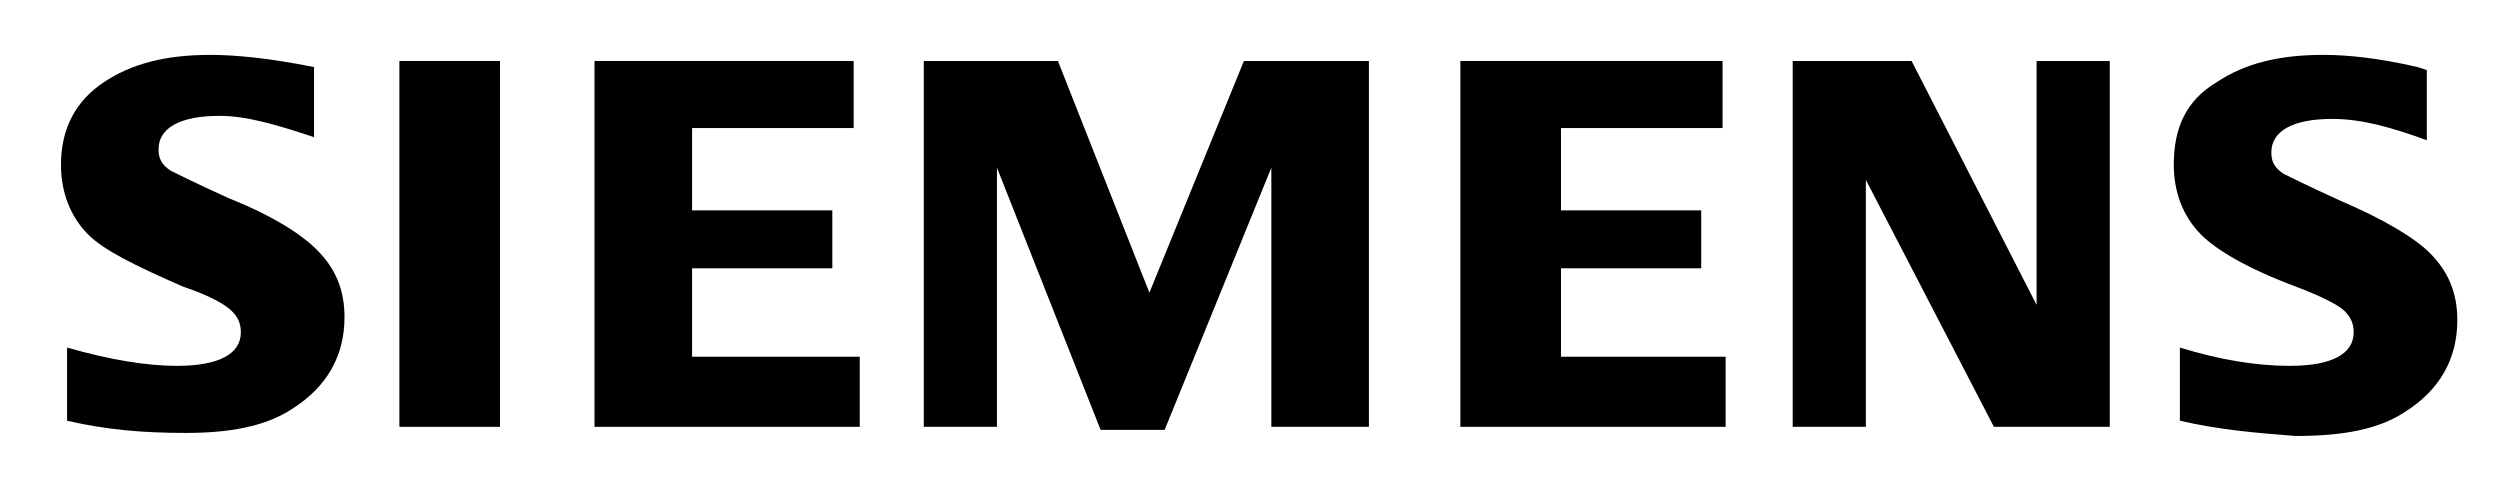
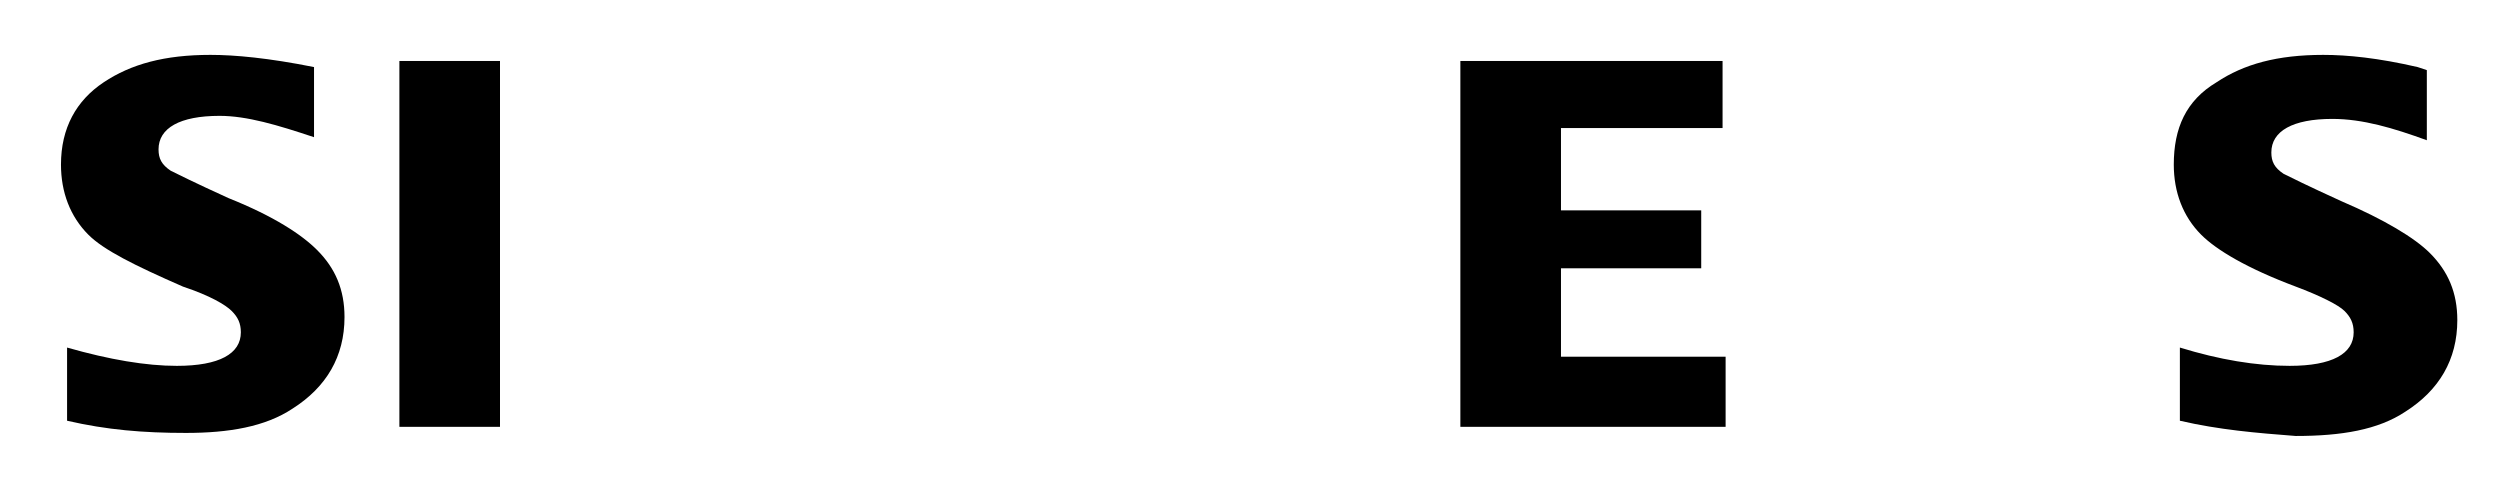
<svg xmlns="http://www.w3.org/2000/svg" version="1.1" id="Layer_1" x="0px" y="0px" viewBox="0 0 82 16" enable-background="new 0 0 82 16" xml:space="preserve">
  <path fill-rule="evenodd" clip-rule="evenodd" class="aw-theme-iconLogoColor" d="M2.2,13.8v-2.4C3.6,11.8,4.8,12,5.8,12c1.4,0,2.1-0.4,2.1-1.1   c0-0.3-0.1-0.5-0.3-0.7C7.4,10,6.9,9.7,6,9.4C4.4,8.7,3.4,8.2,2.9,7.7C2.3,7.1,2,6.3,2,5.4c0-1.2,0.5-2.1,1.4-2.7   c0.9-0.6,2-0.9,3.5-0.9c0.8,0,1.9,0.1,3.4,0.4v2.3C9.1,4.1,8.1,3.8,7.2,3.8c-1.3,0-2,0.4-2,1.1c0,0.3,0.1,0.5,0.4,0.7   c0.2,0.1,0.8,0.4,1.9,0.9c1.5,0.6,2.4,1.2,2.9,1.7c0.6,0.6,0.9,1.3,0.9,2.2c0,1.3-0.6,2.3-1.7,3c-0.9,0.6-2.1,0.8-3.5,0.8   C4.7,14.2,3.5,14.1,2.2,13.8" />
  <rect x="13.1" y="2" class="aw-theme-iconLogoColor" width="3.3" height="12" />
-   <polygon fill-rule="evenodd" clip-rule="evenodd" class="aw-theme-iconLogoColor" points="19.5,14 19.5,2 28,2 28,4.2 22.7,4.2 22.7,6.9 27.3,6.9   27.3,8.8 22.7,8.8 22.7,11.7 28.2,11.7 28.2,14  " />
-   <polygon fill-rule="evenodd" clip-rule="evenodd" class="aw-theme-iconLogoColor" points="30.3,14 30.3,2 34.7,2 37.7,9.6 40.8,2 44.9,2 44.9,14   41.7,14 41.7,5.5 38.2,14.1 36.1,14.1 32.7,5.5 32.7,14  " />
  <polygon fill-rule="evenodd" clip-rule="evenodd" class="aw-theme-iconLogoColor" points="47.9,14 47.9,2 56.5,2 56.5,4.2 51.2,4.2 51.2,6.9   55.8,6.9 55.8,8.8 51.2,8.8 51.2,11.7 56.6,11.7 56.6,14  " />
-   <polygon fill-rule="evenodd" clip-rule="evenodd" class="aw-theme-iconLogoColor" points="58.8,14 58.8,2 62.7,2 66.8,10 66.8,2 69.2,2 69.2,14   65.4,14 61.2,5.9 61.2,14  " />
  <path fill-rule="evenodd" clip-rule="evenodd" class="aw-theme-iconLogoColor" d="M71.5,13.8v-2.4c1.3,0.4,2.5,0.6,3.6,0.6c1.4,0,2.1-0.4,2.1-1.1   c0-0.3-0.1-0.5-0.3-0.7c-0.2-0.2-0.8-0.5-1.6-0.8c-1.6-0.6-2.6-1.2-3.1-1.7c-0.6-0.6-0.9-1.4-0.9-2.3c0-1.2,0.4-2.1,1.4-2.7   c0.9-0.6,2-0.9,3.5-0.9c0.8,0,1.8,0.1,3.1,0.4l0.3,0.1v2.3c-1.1-0.4-2.1-0.7-3.1-0.7c-1.3,0-2,0.4-2,1.1c0,0.3,0.1,0.5,0.4,0.7   c0.2,0.1,0.8,0.4,1.9,0.9c1.4,0.6,2.4,1.2,2.9,1.7c0.6,0.6,0.9,1.3,0.9,2.2c0,1.3-0.6,2.3-1.7,3c-0.9,0.6-2.1,0.8-3.6,0.8   C74,14.2,72.8,14.1,71.5,13.8" />
</svg>